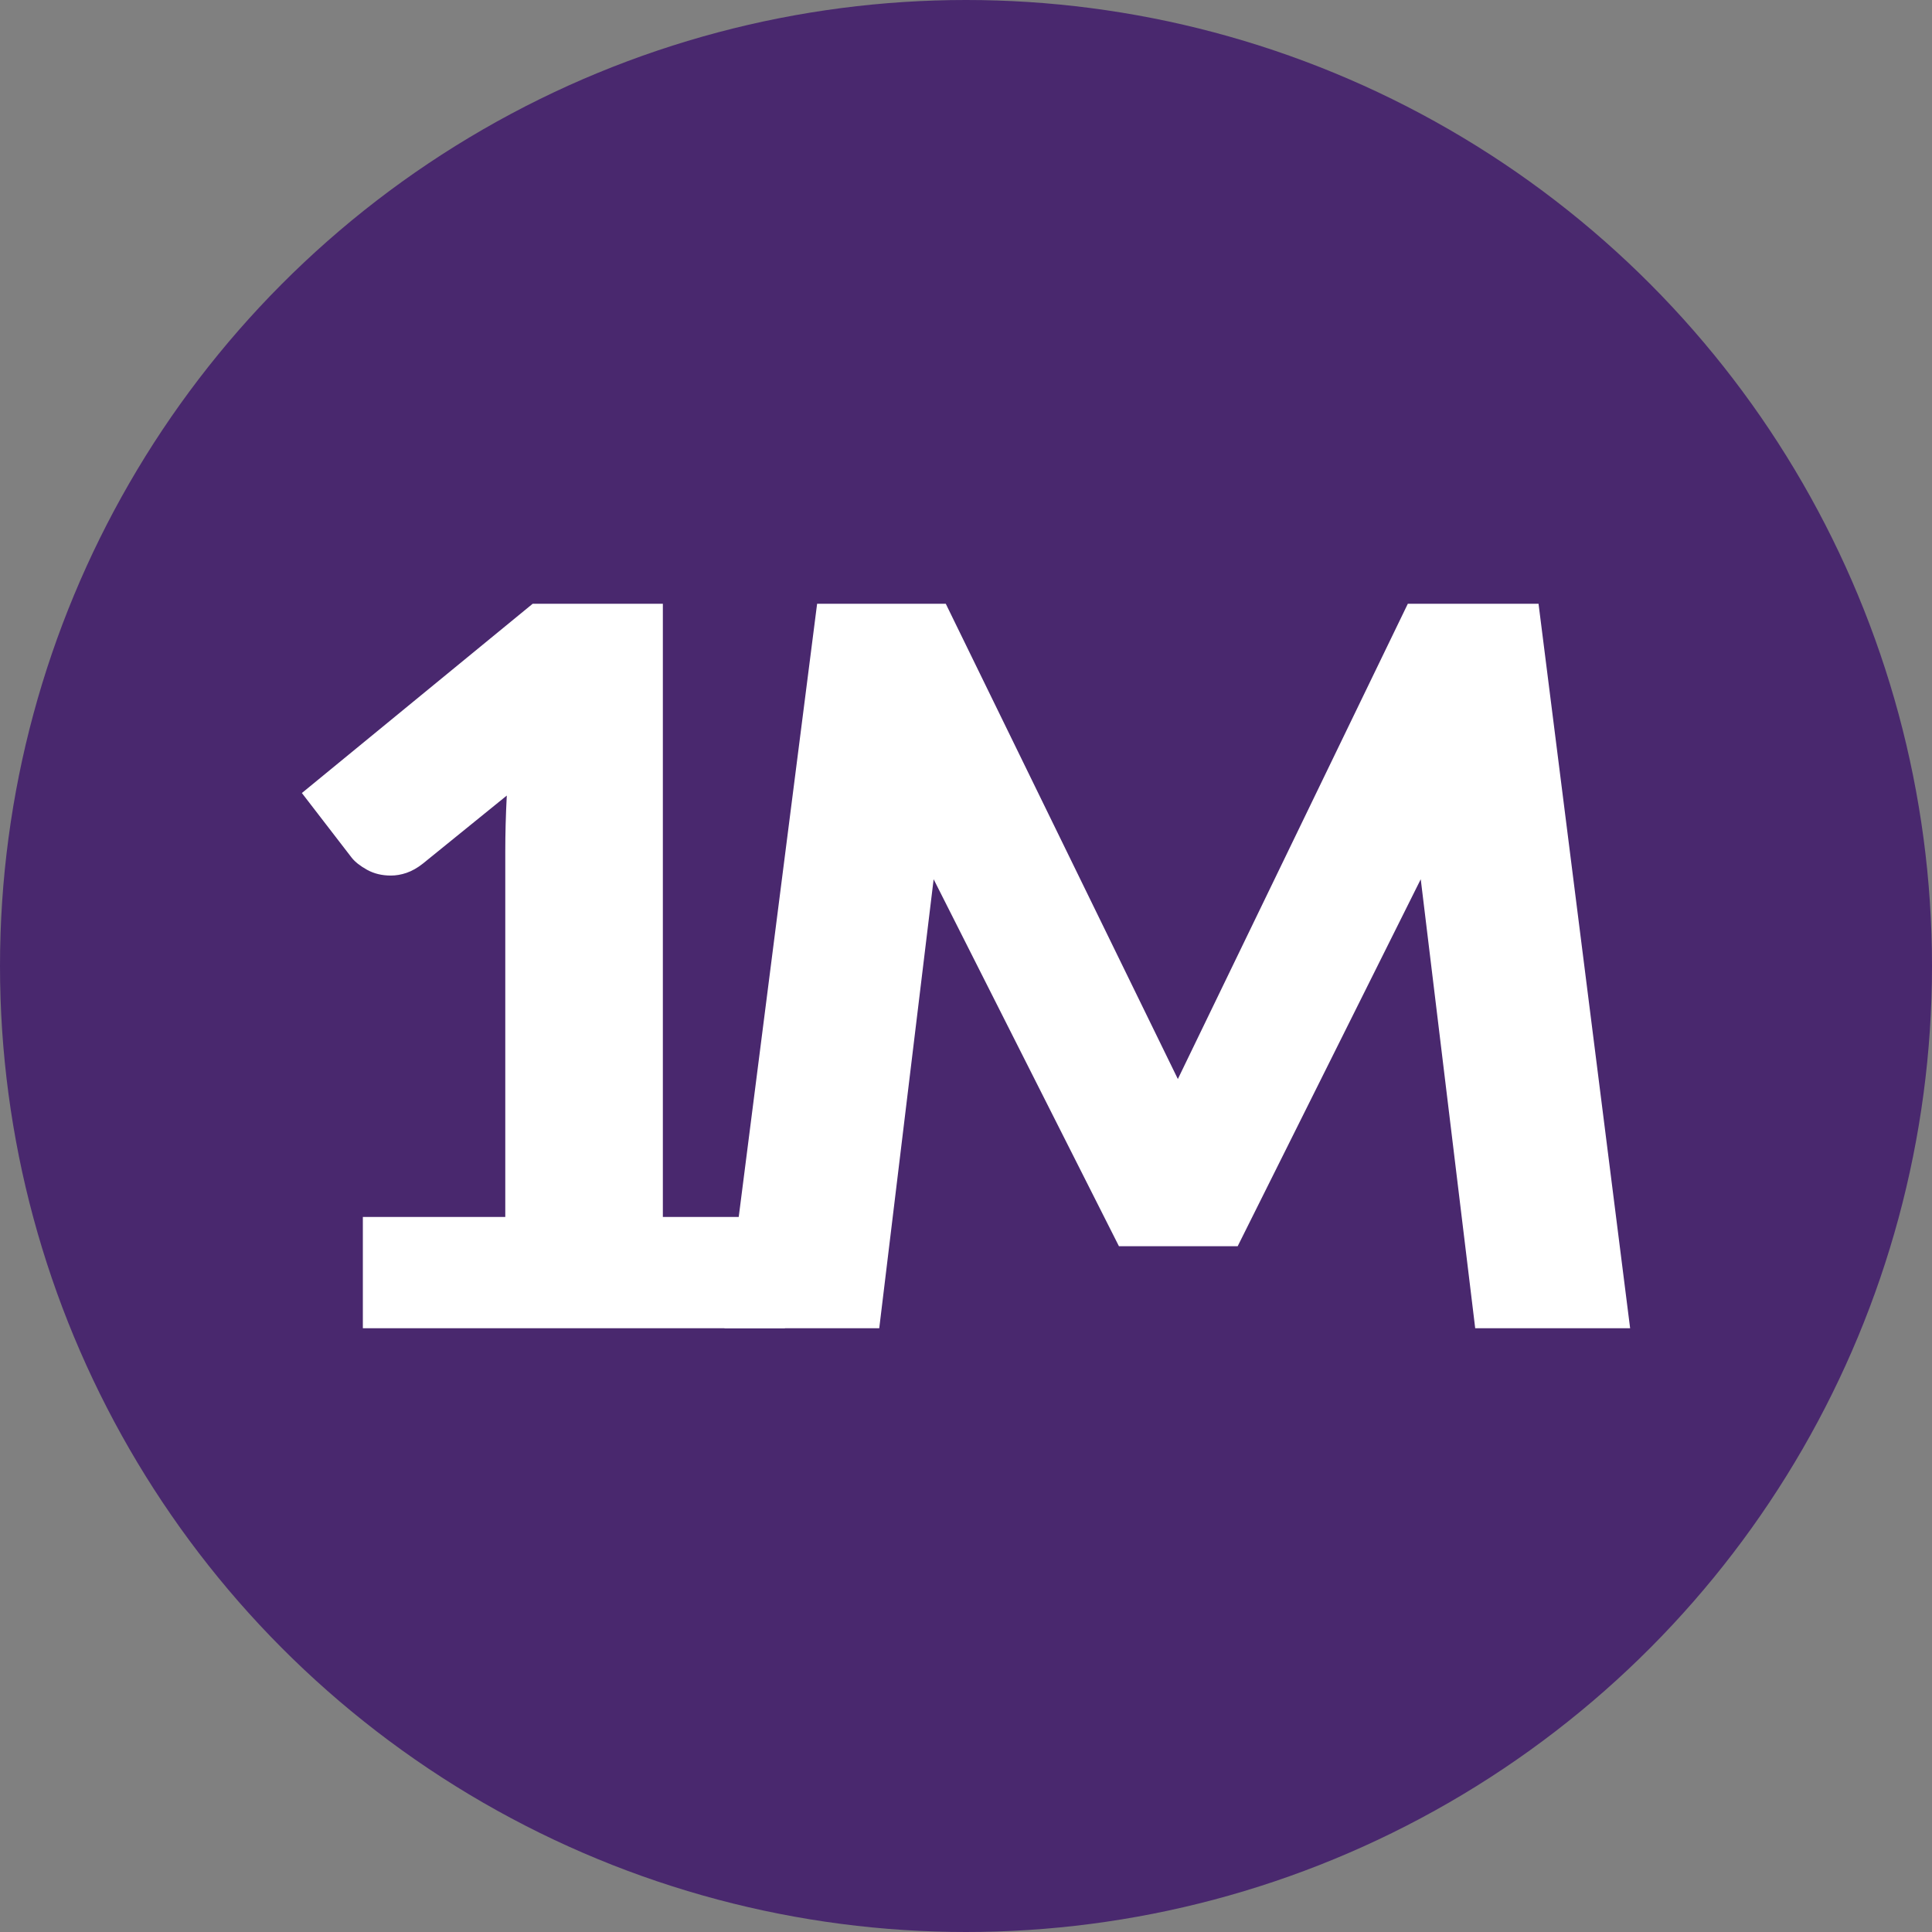
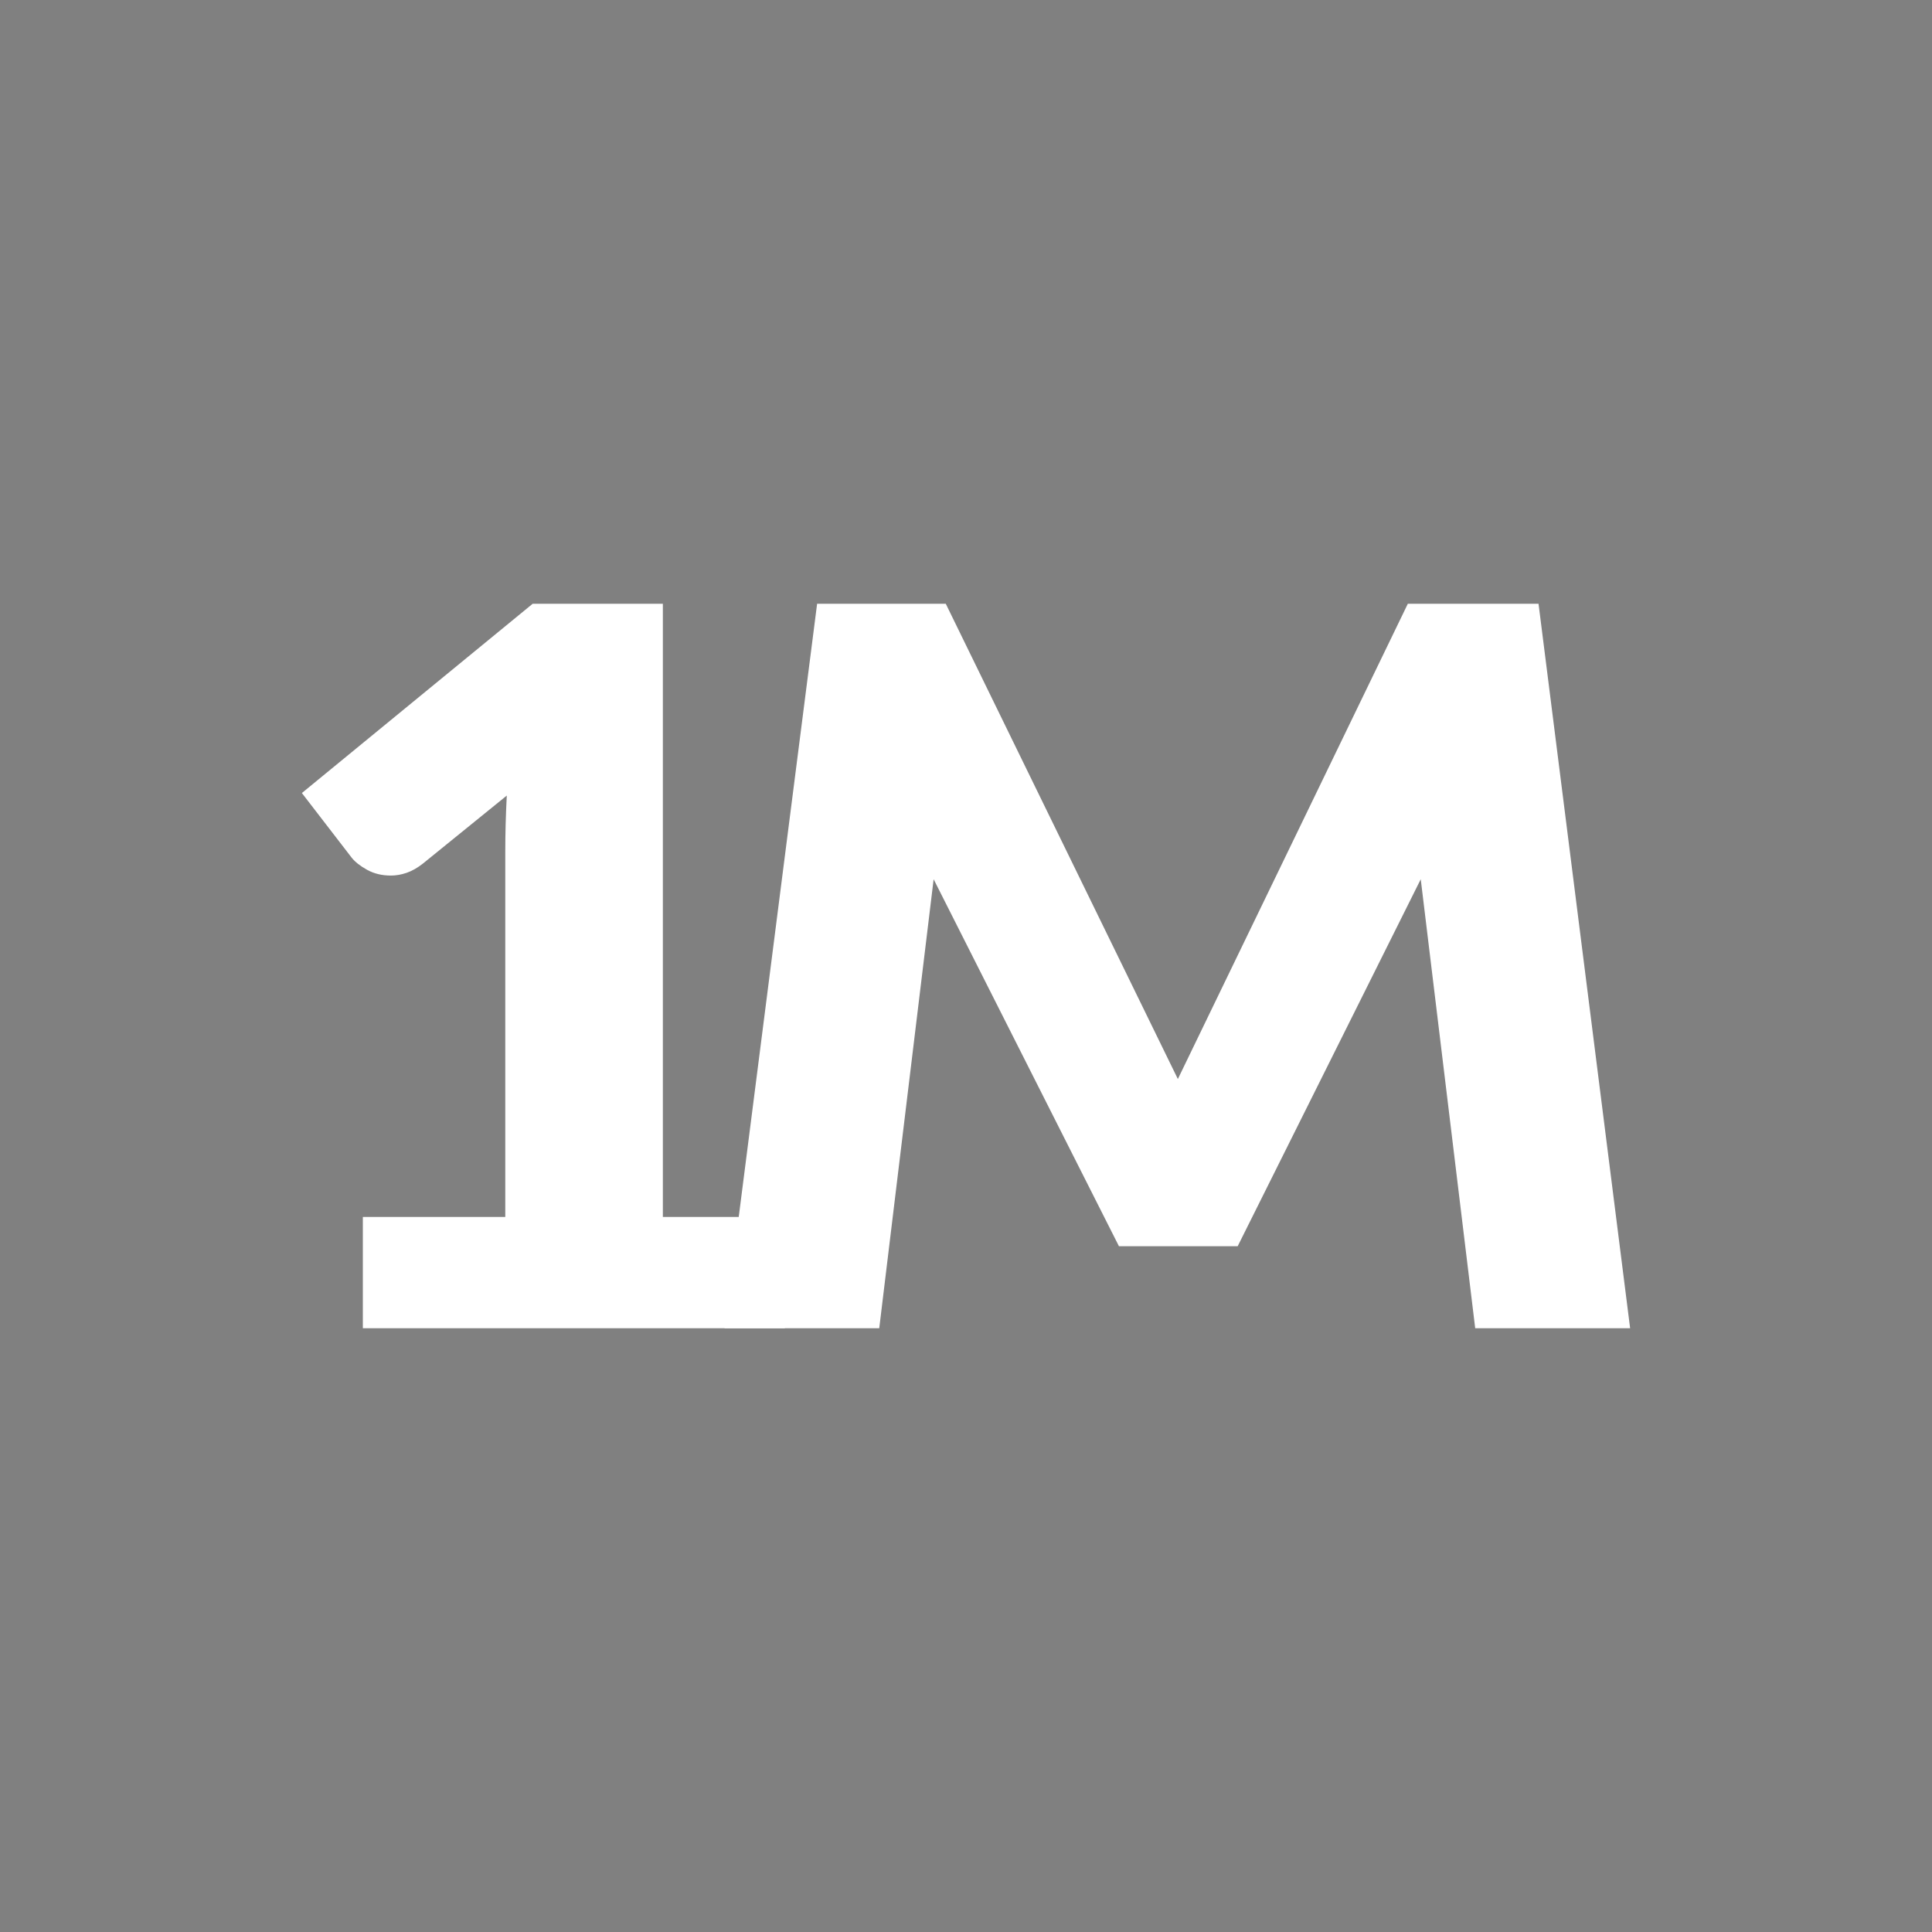
<svg xmlns="http://www.w3.org/2000/svg" fill="none" viewBox="0 0 32 32" height="32" width="32">
  <rect x="0" y="0" width="32" height="32" fill="#808080" stroke="none" />
-   <circle fill="#49286E" r="16" cy="16" cx="16" />
  <path fill="white" d="M6.011 20.157H8.369V14.107C8.369 13.811 8.377 13.501 8.394 13.177L7.004 14.304C6.914 14.375 6.824 14.426 6.734 14.457C6.644 14.488 6.557 14.502 6.474 14.502C6.327 14.502 6.198 14.471 6.082 14.408C5.967 14.344 5.882 14.278 5.825 14.206L5 13.135L8.823 10H10.979V20.157H13V22H6.01V20.157H6.011Z" />
  <path fill="white" d="M26.997 22H24.434L23.532 14.563L20.5 20.641H18.533L15.464 14.563L14.563 22H12L13.534 10H15.665L19.509 17.872L23.318 10H25.483L27 22H26.997Z" />
</svg>